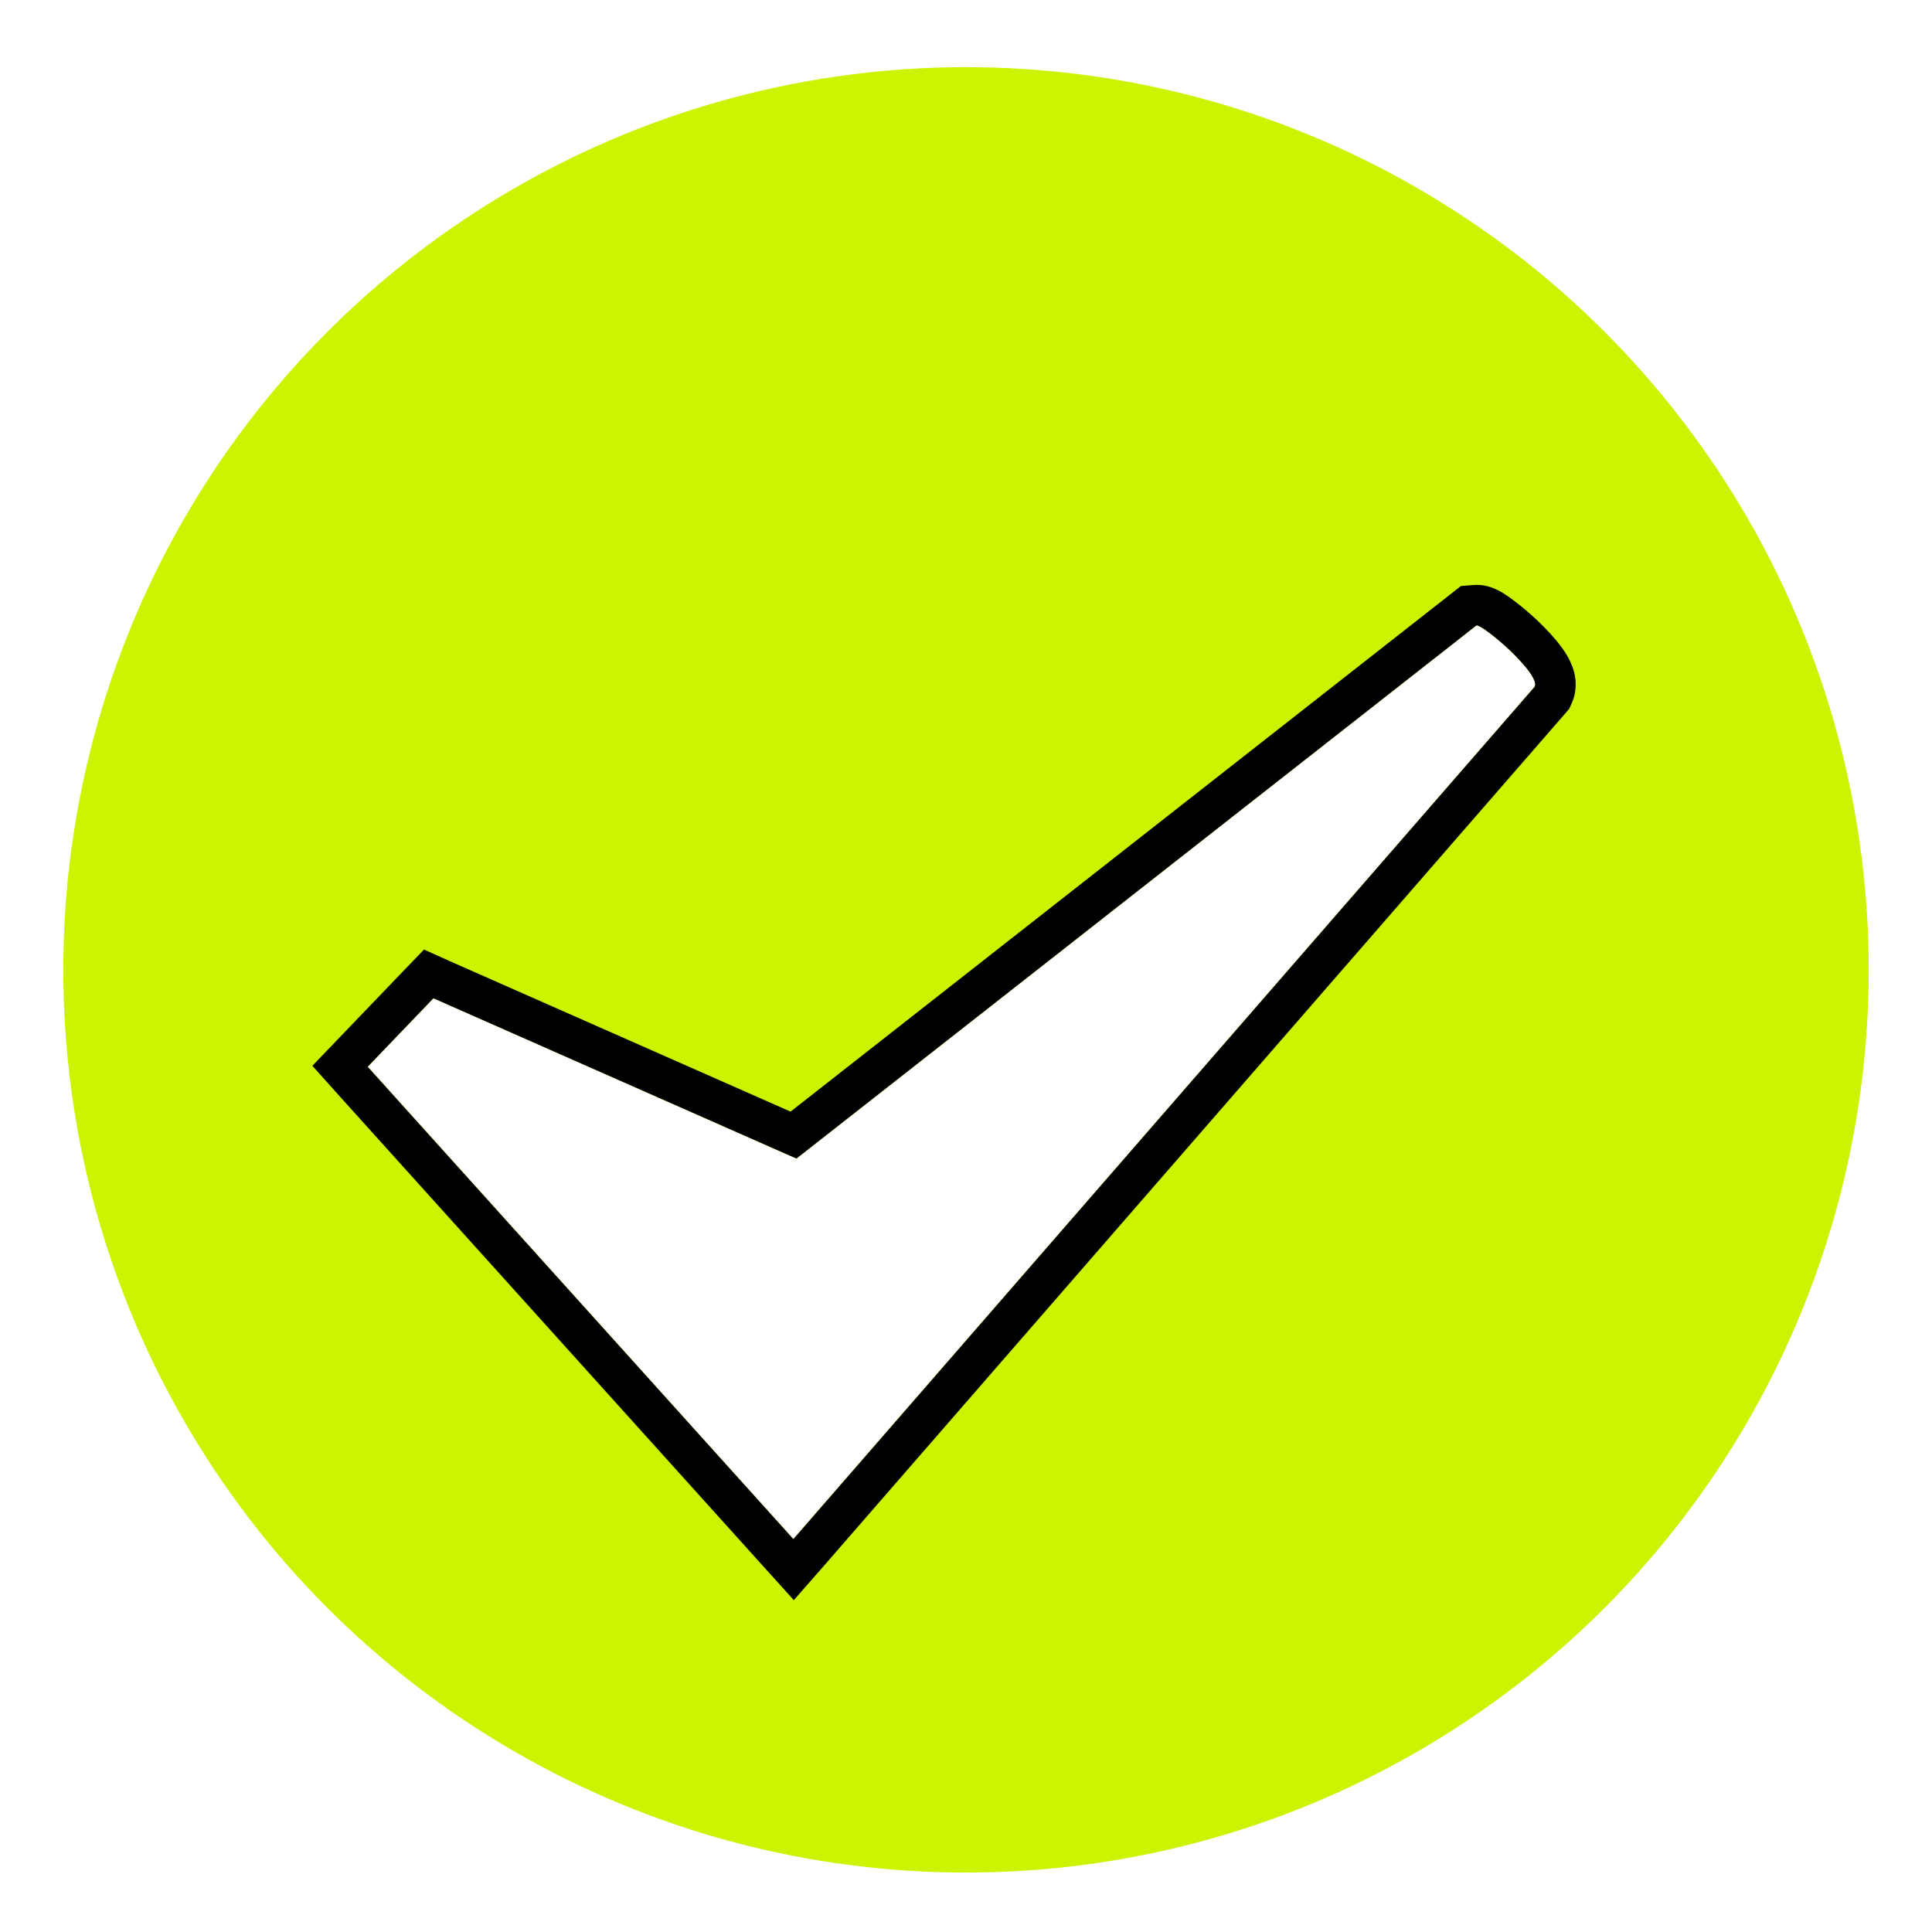
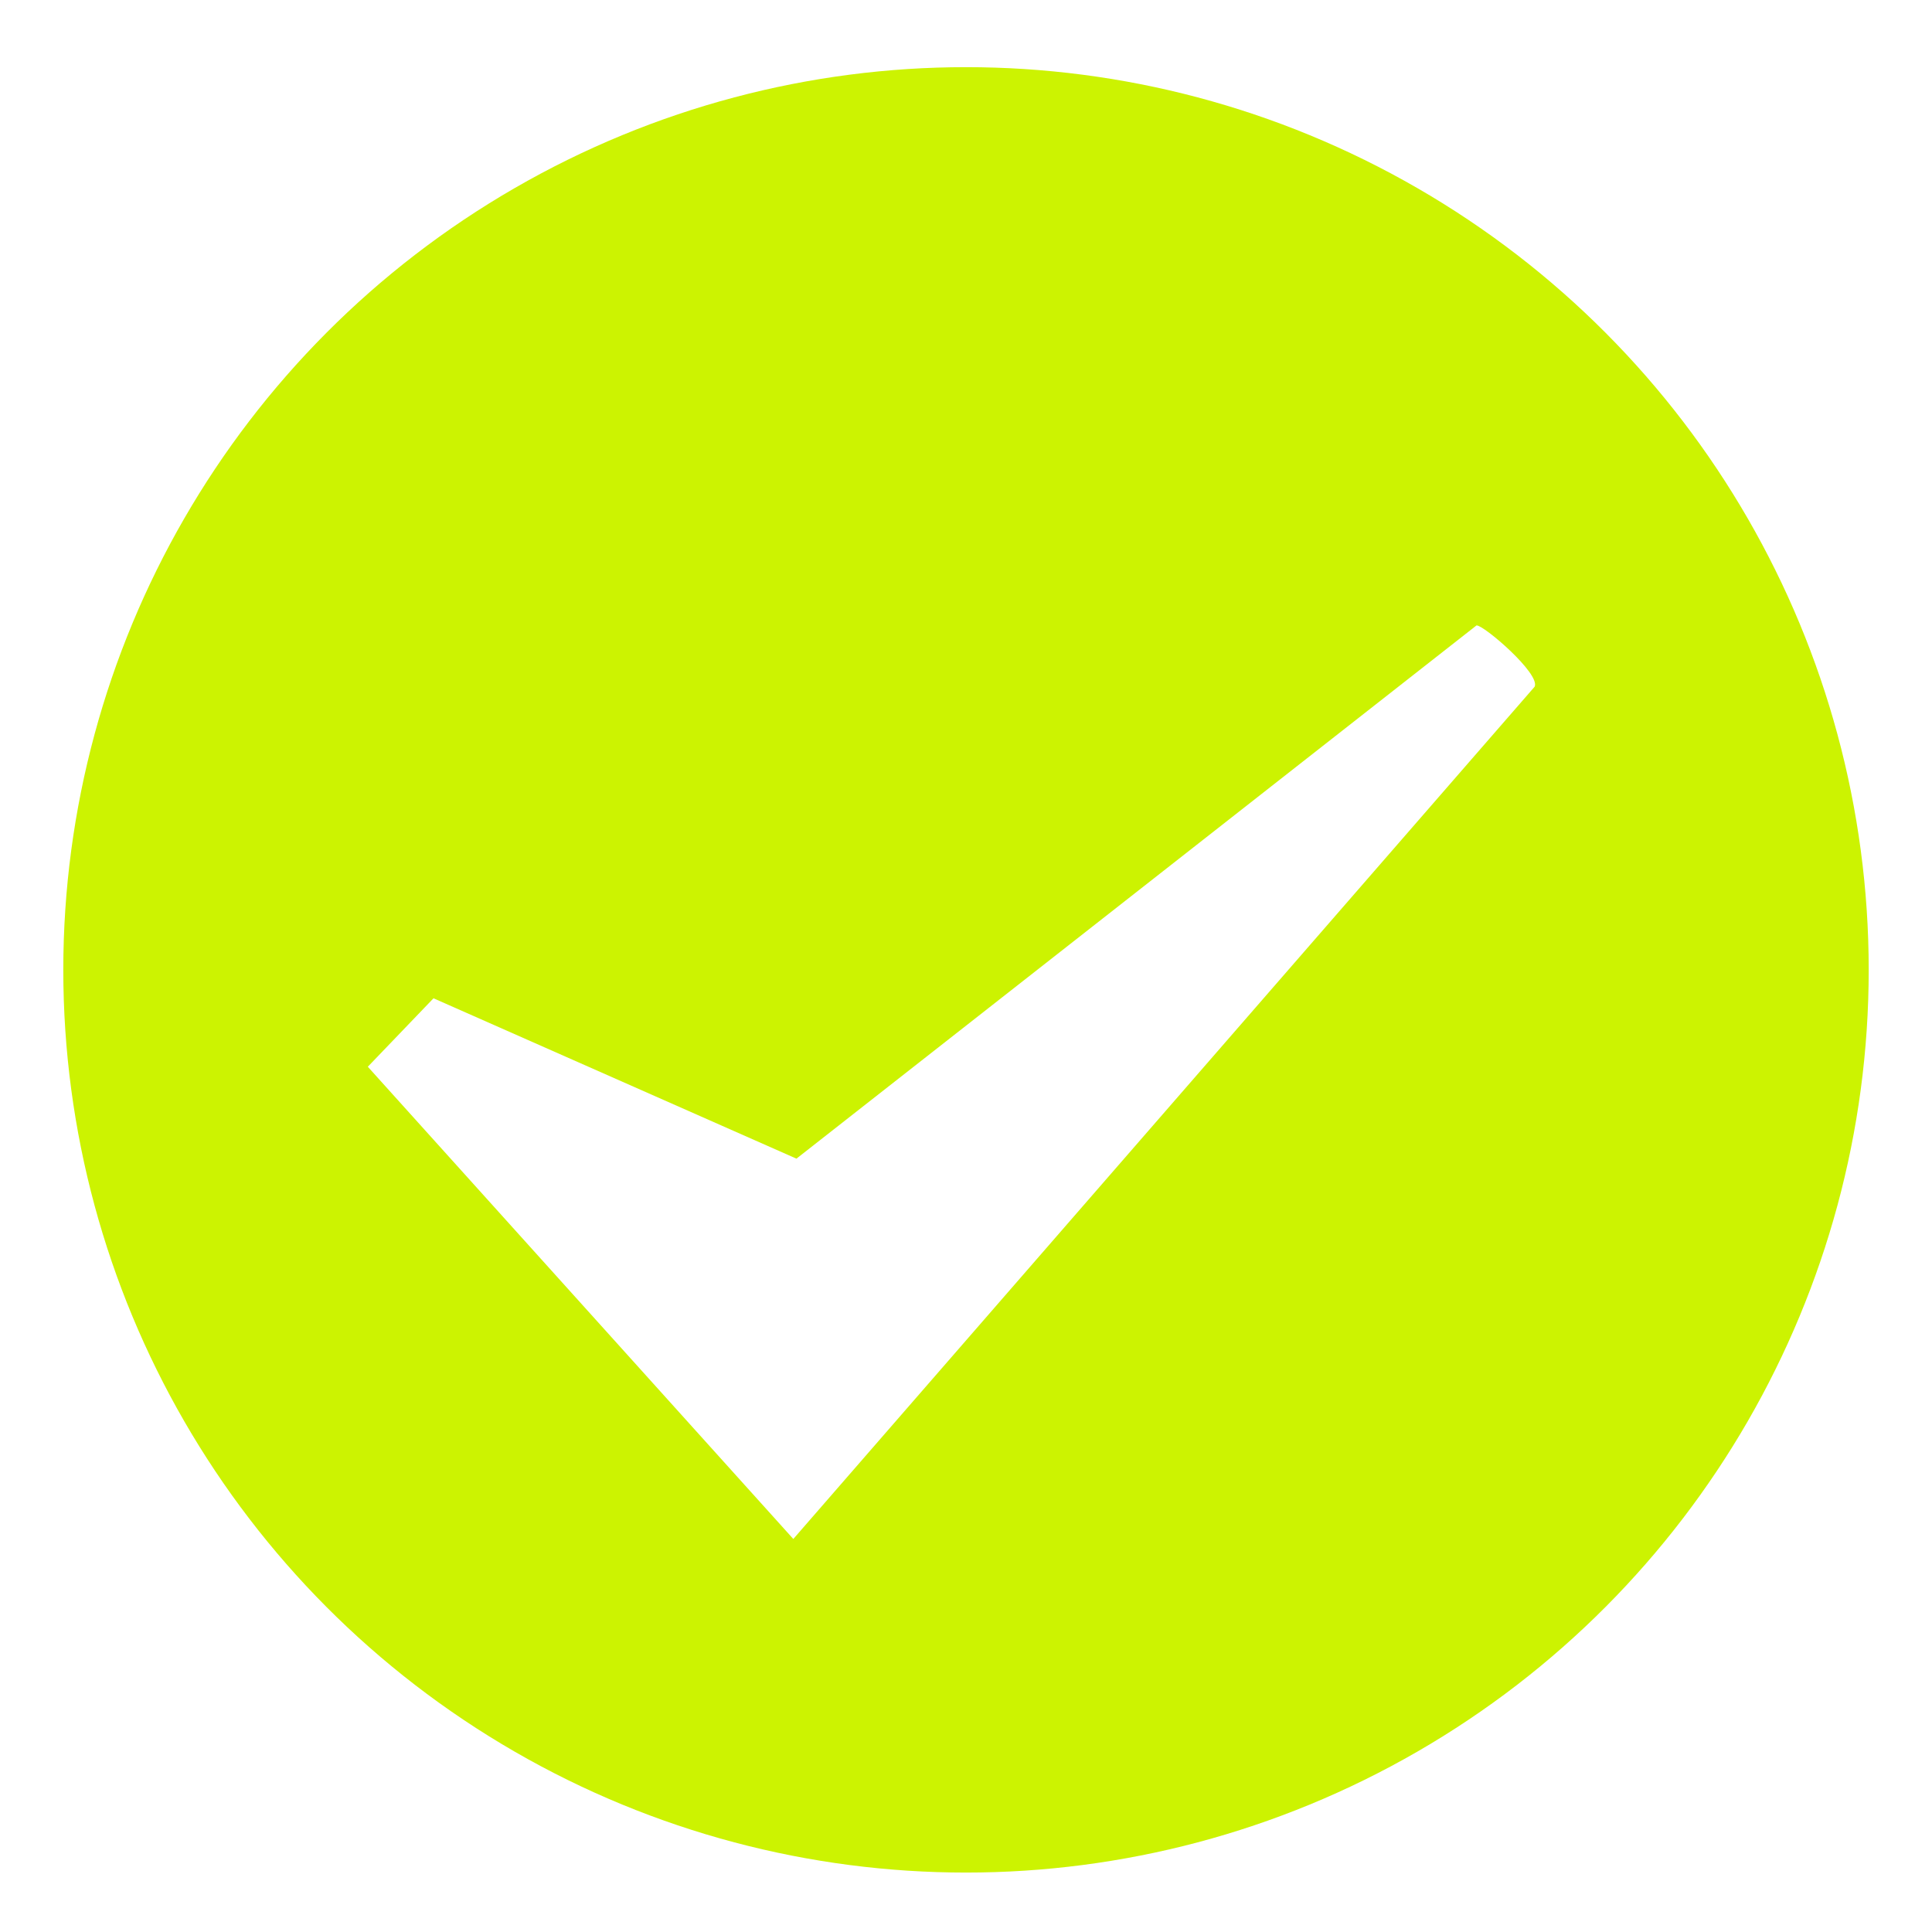
<svg xmlns="http://www.w3.org/2000/svg" width="21" height="21" viewBox="0 0 21 21" fill="none">
  <circle cx="9.812" cy="9.812" r="9.812" transform="matrix(-1 0 0 1 20.312 0.73)" fill="#CCF301" />
  <g filter="url(#filter0_d_250_212)">
    <path d="M16.049 5.695C16.126 5.689 16.745 6.22 16.681 6.361L8.623 15.625L3.998 10.492L4.712 9.748L8.657 11.491L16.049 5.695Z" fill="white" />
-     <path d="M16.03 5.476C16.09 5.47 16.139 5.49 16.153 5.496C16.175 5.505 16.196 5.516 16.212 5.525C16.247 5.546 16.285 5.573 16.322 5.601C16.397 5.657 16.487 5.733 16.571 5.813C16.653 5.893 16.738 5.982 16.799 6.067C16.829 6.109 16.861 6.158 16.881 6.211C16.899 6.255 16.928 6.351 16.882 6.452L16.869 6.481L16.848 6.506L8.79 15.771L8.626 15.958L8.459 15.773L3.833 10.64L3.696 10.487L3.838 10.339L4.552 9.595L4.66 9.483L4.8 9.546L8.625 11.235L15.913 5.521L15.964 5.481L16.03 5.476Z" stroke="black" stroke-width="0.441" />
  </g>
  <defs>
    <filter id="filter0_d_250_212" x="3.395" y="5.254" width="13.732" height="12.14" filterUnits="userSpaceOnUse" color-interpolation-filters="sRGB">
      <feFlood flood-opacity="0" result="BackgroundImageFix" />
      <feColorMatrix in="SourceAlpha" type="matrix" values="0 0 0 0 0 0 0 0 0 0 0 0 0 0 0 0 0 0 127 0" result="hardAlpha" />
      <feOffset dy="1.103" />
      <feComposite in2="hardAlpha" operator="out" />
      <feColorMatrix type="matrix" values="0 0 0 0 0 0 0 0 0 0 0 0 0 0 0 0 0 0 1 0" />
      <feBlend mode="normal" in2="BackgroundImageFix" result="effect1_dropShadow_250_212" />
      <feBlend mode="normal" in="SourceGraphic" in2="effect1_dropShadow_250_212" result="shape" />
    </filter>
  </defs>
</svg>